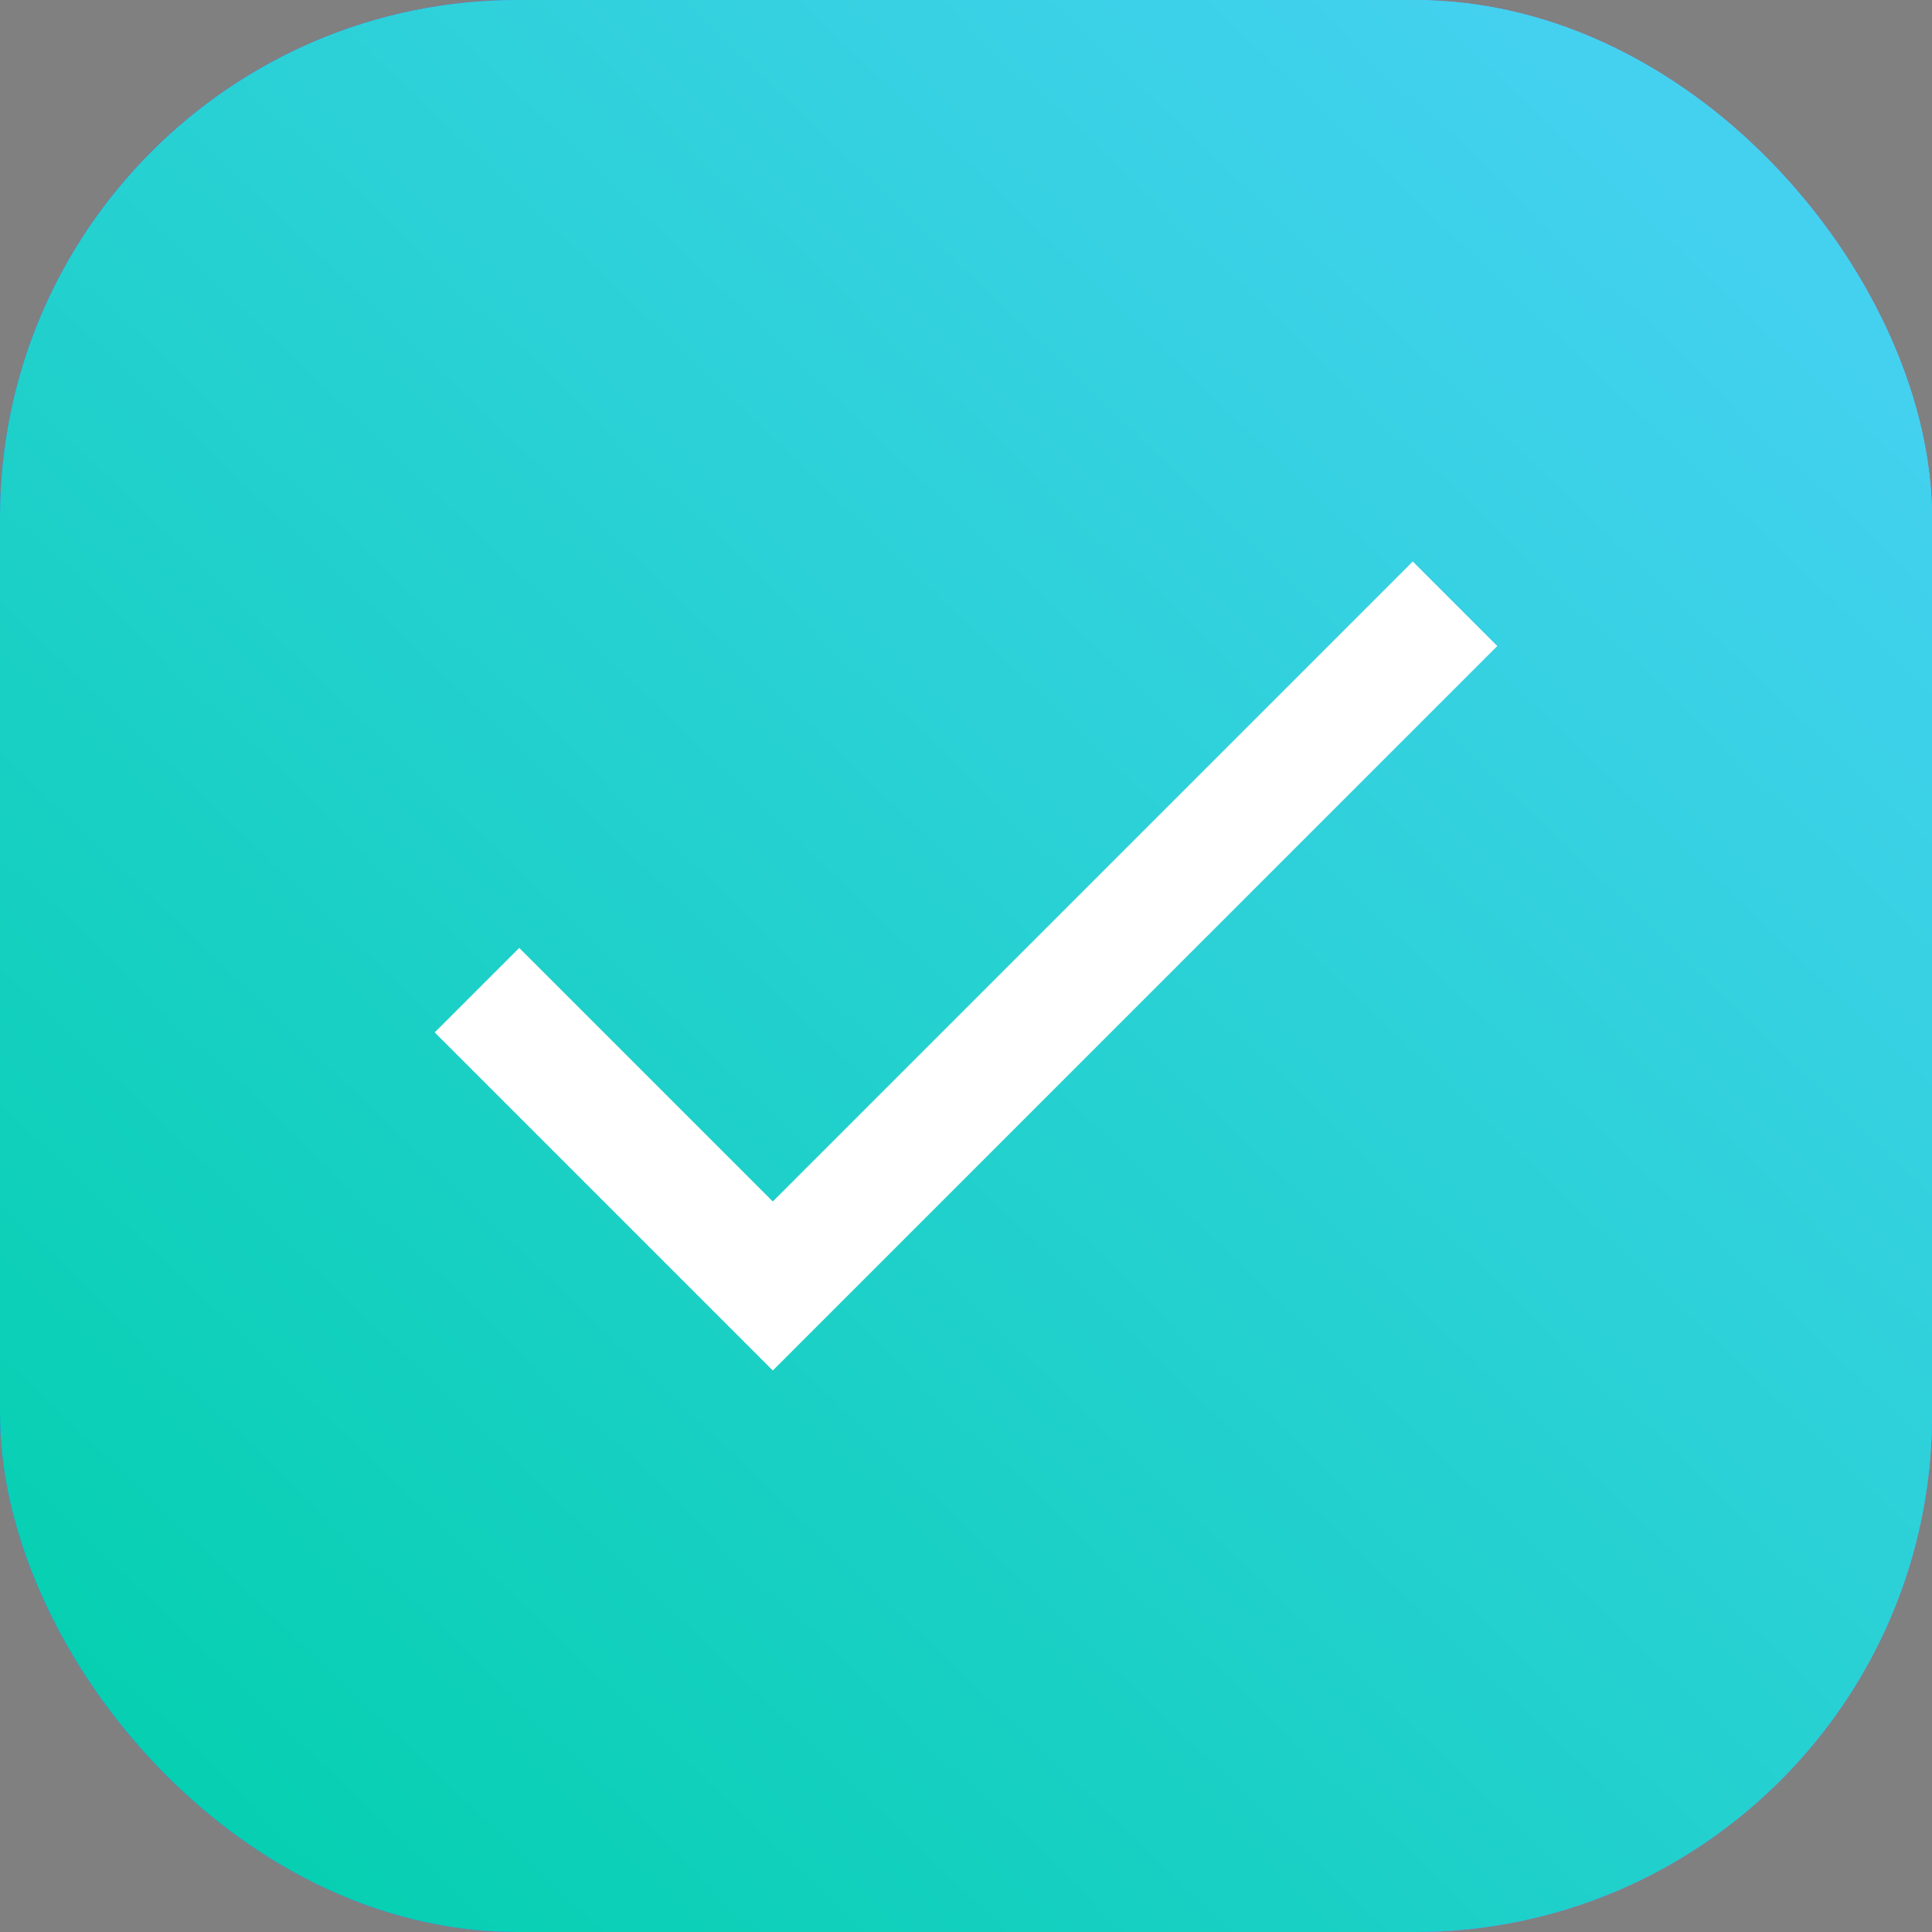
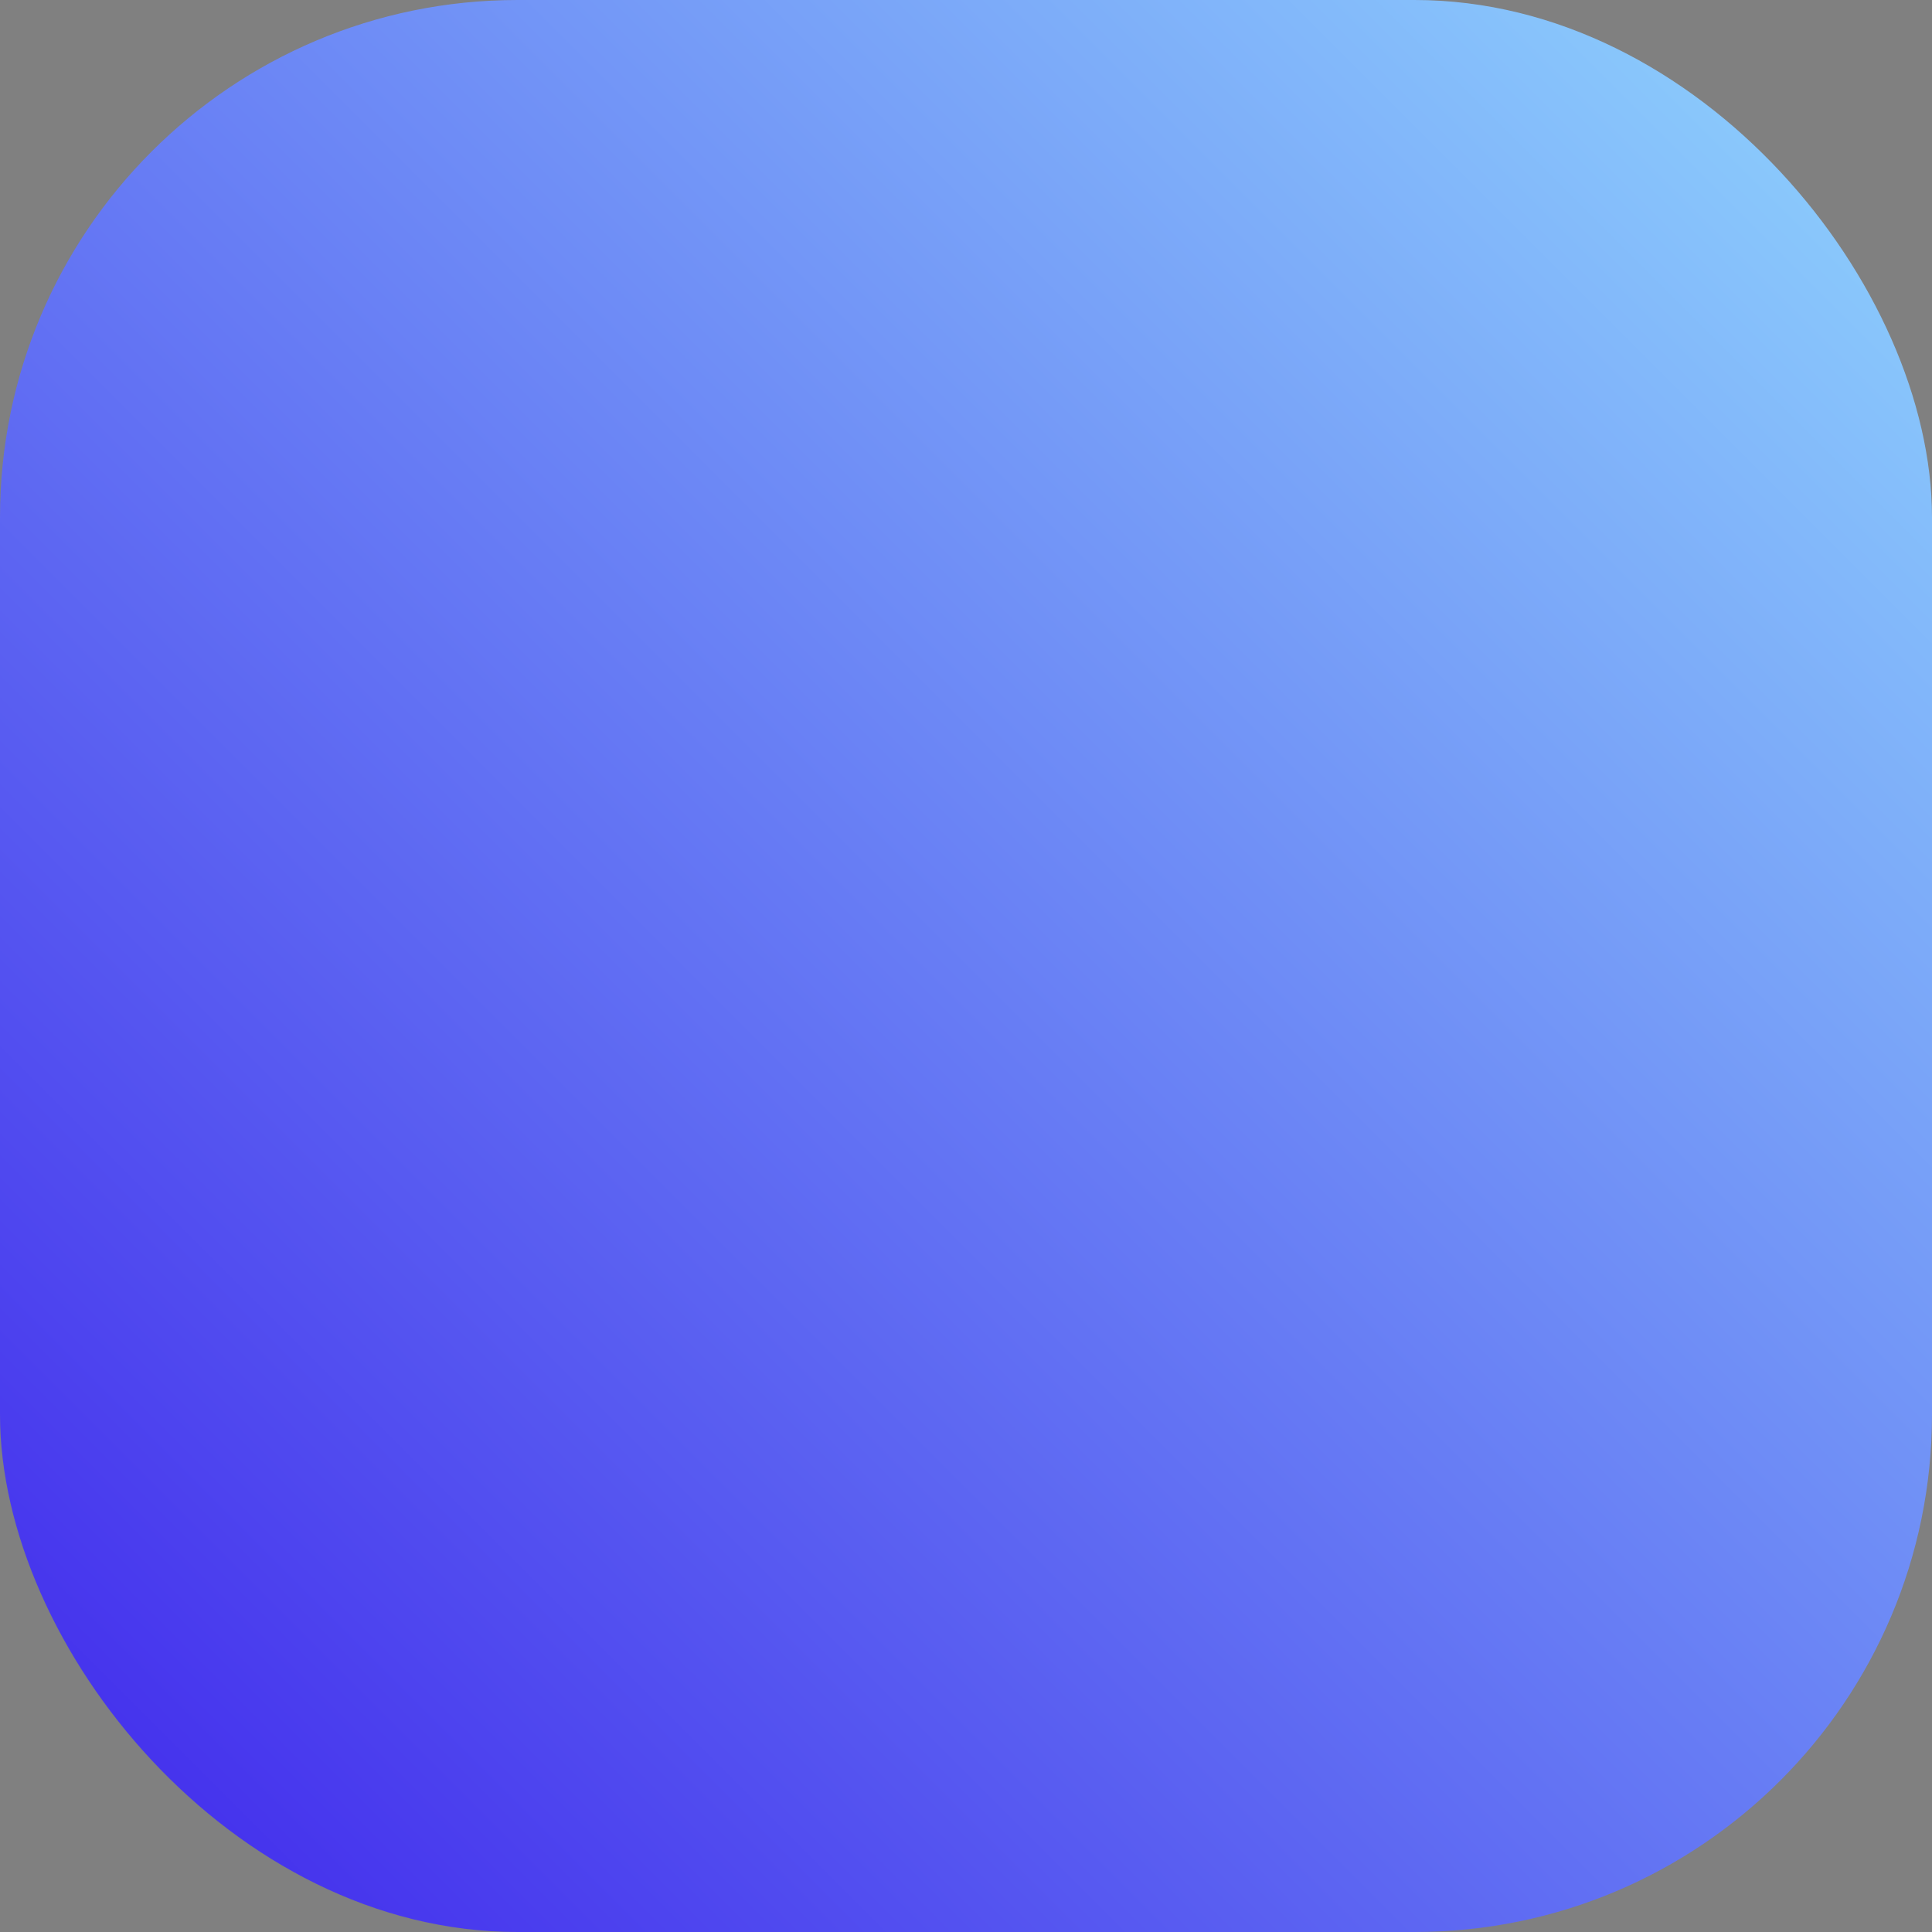
<svg xmlns="http://www.w3.org/2000/svg" width="56" height="56" viewBox="0 0 56 56" fill="none">
  <rect x="0" y="0" width="56" height="56" fill="#808080" stroke="none" />
-   <rect width="56" height="56" rx="15" fill="url(#paint0_linear_524_118)" />
  <rect width="56" height="56" rx="15" fill="url(#paint1_linear_524_118)" />
-   <rect width="56" height="56" rx="15" fill="url(#paint2_linear_524_118)" />
-   <path d="M22.4 34.825L15.05 27.475L12.6 29.925L22.4 39.725L43.4 18.725L40.95 16.275L22.4 34.825Z" fill="white" />
  <defs>
    <linearGradient id="paint0_linear_524_118" x1="28" y1="0" x2="28" y2="56" gradientUnits="userSpaceOnUse">
      <stop stop-color="#2845DA" />
      <stop offset="1" stop-color="#AFBEFF" />
    </linearGradient>
    <linearGradient id="paint1_linear_524_118" x1="56" y1="-2.01662e-06" x2="-11.667" y2="67.667" gradientUnits="userSpaceOnUse">
      <stop stop-color="#90D6FD" />
      <stop offset="1" stop-color="#2E00E8" />
    </linearGradient>
    <linearGradient id="paint2_linear_524_118" x1="49.438" y1="4.375" x2="-1.60374e-06" y2="56" gradientUnits="userSpaceOnUse">
      <stop stop-color="#44D1F0" />
      <stop offset="1" stop-color="#00D0AB" />
    </linearGradient>
  </defs>
</svg>